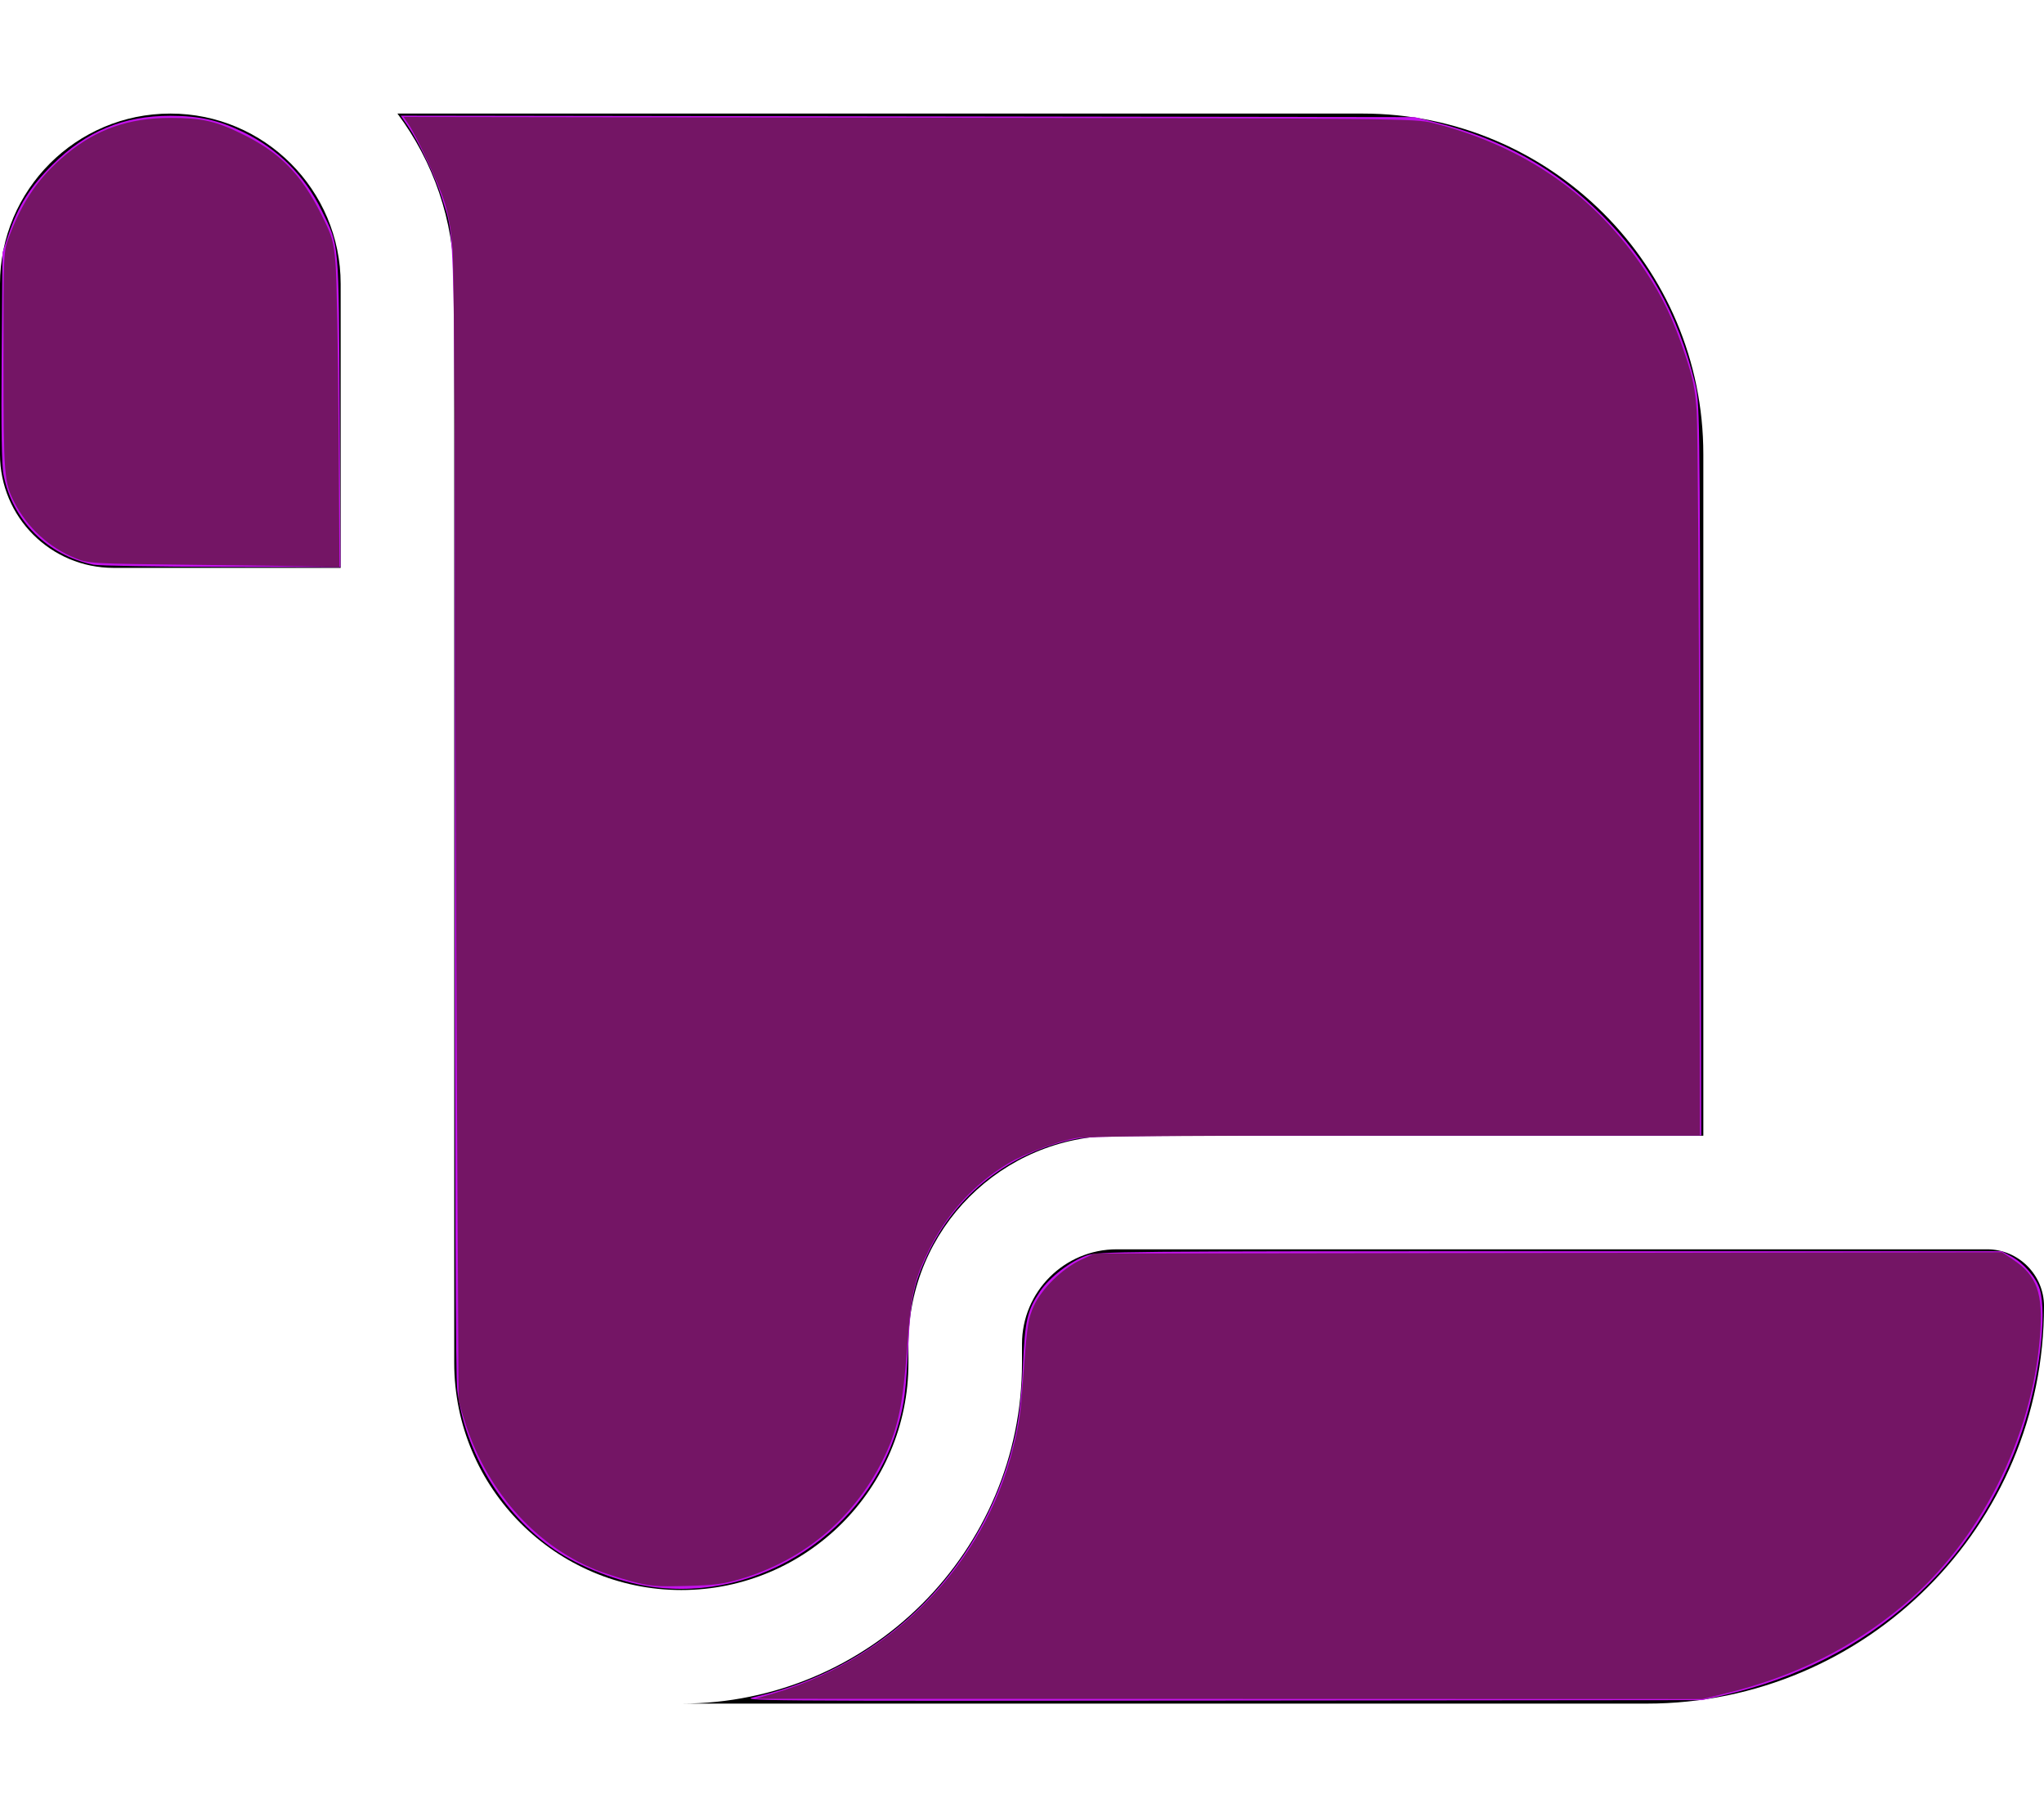
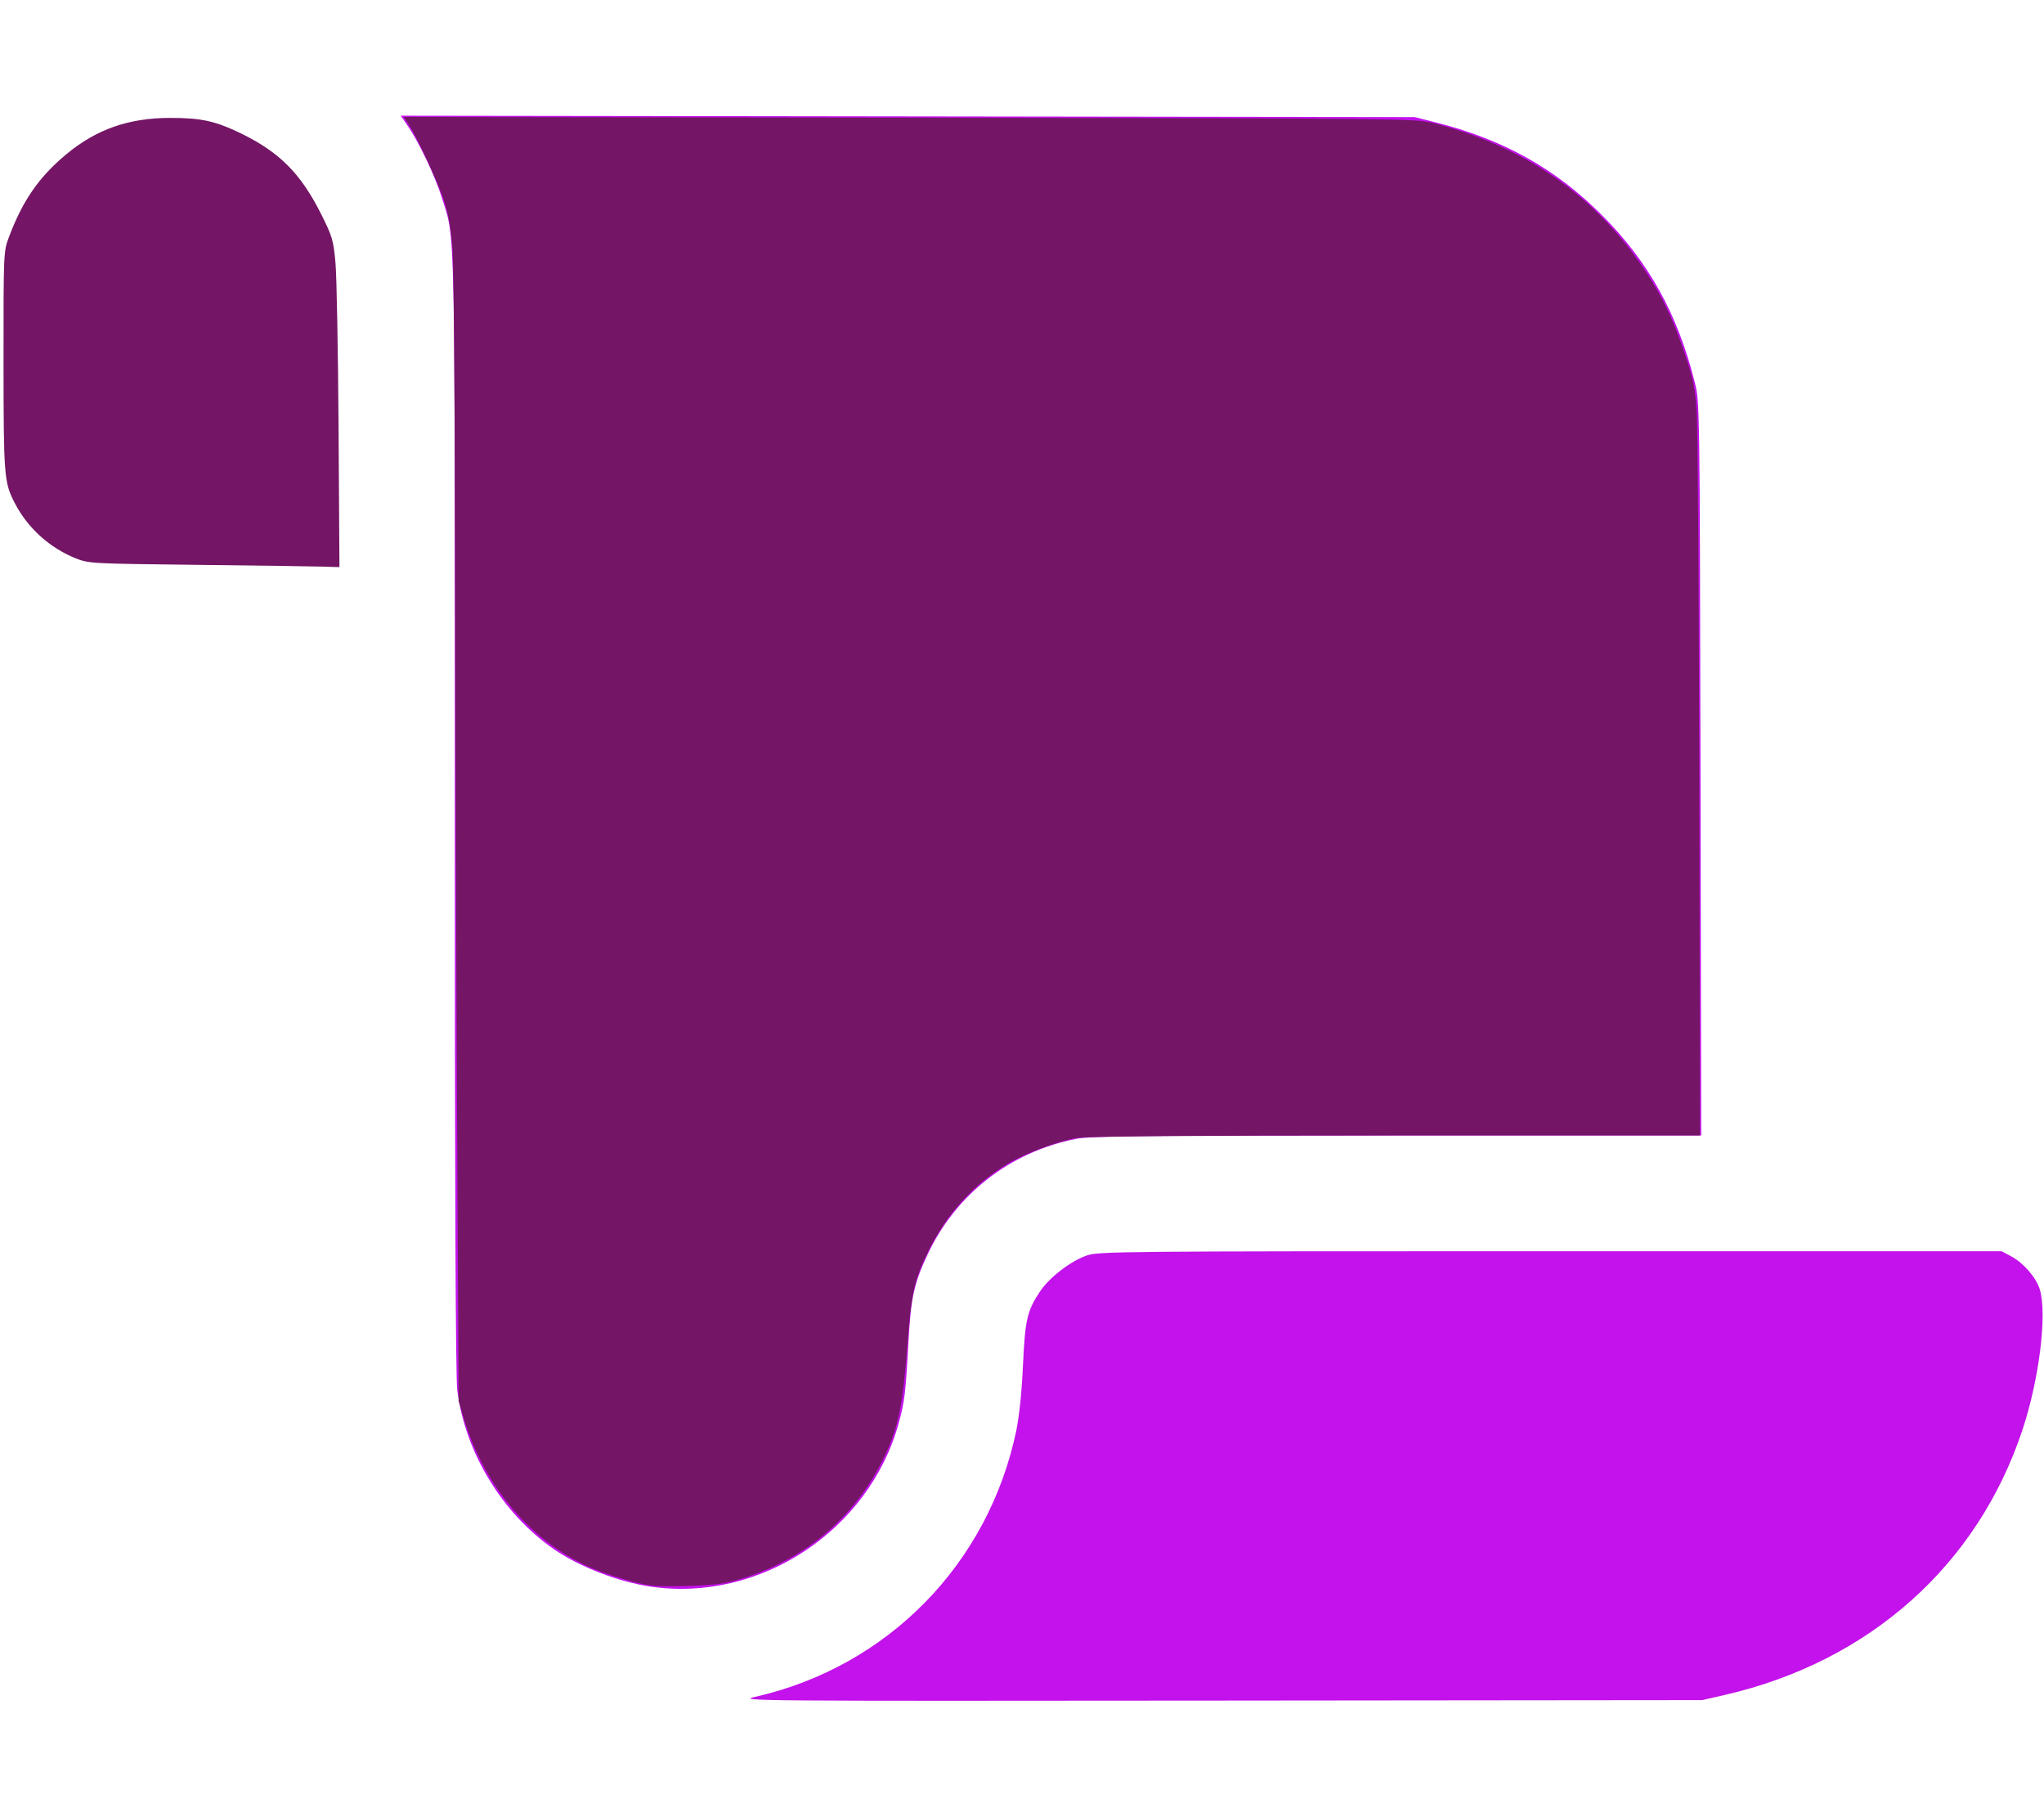
<svg xmlns="http://www.w3.org/2000/svg" xmlns:ns1="http://sodipodi.sourceforge.net/DTD/sodipodi-0.dtd" xmlns:ns2="http://www.inkscape.org/namespaces/inkscape" viewBox="0 0 576 512" version="1.1" id="svg1" ns1:docname="scroll-solid.svg" ns2:version="1.3 (0e150ed6c4, 2023-07-21)">
  <defs id="defs1" />
  <ns1:namedview id="namedview1" pagecolor="#ffffff" bordercolor="#000000" borderopacity="0.25" ns2:showpageshadow="2" ns2:pageopacity="0.0" ns2:pagecheckerboard="0" ns2:deskcolor="#d1d1d1" ns2:zoom="1.5175781" ns2:cx="287.62935" ns2:cy="256" ns2:window-width="1920" ns2:window-height="991" ns2:window-x="2391" ns2:window-y="690" ns2:window-maximized="1" ns2:current-layer="svg1" />
-   <path d="M0 80l0 48c0 17.7 14.3 32 32 32l16 0 48 0 0-80c0-26.5-21.5-48-48-48S0 53.5 0 80zM112 32c10 13.4 16 30 16 48l0 304c0 35.3 28.7 64 64 64s64-28.7 64-64l0-5.3c0-32.4 26.3-58.7 58.7-58.7L480 320l0-192c0-53-43-96-96-96L112 32zM464 480c61.9 0 112-50.1 112-112c0-8.8-7.2-16-16-16l-245.3 0c-14.7 0-26.7 11.9-26.7 26.7l0 5.3c0 53-43 96-96 96l176 0 96 0z" id="path1" />
  <path style="fill:#c312eb;stroke-width:0.659" d="m 183.393,447.043 c -9.069,-1.33 -20.066,-5.567 -27.213,-10.484 -14.604,-10.047 -25.126,-27.34 -27.33,-44.911 -0.458,-3.653 -0.686,-57.605 -0.686,-162.395 0,-171.019 0.207,-161.281 -3.69,-173.683 -1.879,-5.979 -6.426,-15.533 -9.564,-20.094 l -1.981,-2.88 142.866,0.199 142.866,0.199 5.601,1.408 c 19.271,4.843 33.942,12.995 47.142,26.195 13.203,13.203 21.373,27.908 26.191,47.142 1.397,5.577 1.404,6.048 1.611,108.891 l 0.208,103.29 h -85.621 c -71.689,0 -86.407,0.154 -90.456,0.945 -18.674,3.651 -34.015,15.609 -42.02,32.754 -3.761,8.056 -4.635,12.106 -5.315,24.618 -0.771,14.189 -1.07,16.672 -2.738,22.734 -8.33,30.265 -39.141,50.583 -69.871,46.075 z" id="path2" />
  <path style="fill:#c312eb;stroke-width:0.659" d="m 212.88,478.076 c 37.246,-8.464 65.618,-37.383 73.493,-74.909 0.859,-4.094 1.557,-10.852 1.895,-18.344 0.582,-12.917 1.182,-15.526 4.817,-20.965 2.642,-3.953 8.582,-8.522 13.149,-10.114 3.318,-1.157 8.979,-1.209 130.645,-1.209 h 127.176 l 2.73,1.46 c 3.453,1.846 7.047,6.014 8.037,9.319 2.099,7.007 -0.168,25.331 -4.896,39.565 -12.679,38.171 -43.14,65.3 -83.839,74.668 l -6.377,1.468 -136.072,0.134 c -133.25,0.131 -135.962,0.109 -130.759,-1.073 z" id="path3" />
-   <path style="fill:#c312eb;stroke-width:0.659" d="M 26.358,159.109 C 13.345,156.442 3.47,146.573 0.996,133.766 0.465,131.013 0.303,120.902 0.465,100.489 L 0.697,71.166 2.403,66.114 C 5.153,57.969 8.492,52.652 14.76,46.438 24.315,36.965 34.815,32.608 48.044,32.628 c 8.139,0.012 13.589,1.232 20.487,4.584 9.796,4.762 17.256,12.216 22.108,22.093 5.016,10.211 4.825,8.071 5.08,56.834 l 0.228,43.655 -33.476,-0.072 c -18.412,-0.04 -34.662,-0.315 -36.112,-0.613 z" id="path4" />
  <path style="fill:#741565;stroke-width:0.659" d="m 177.915,445.531 c -3.262,-0.868 -7.853,-2.361 -10.203,-3.318 -17.349,-7.069 -31.053,-22.839 -36.987,-42.562 l -1.487,-4.942 -0.452,-84.015 c -0.249,-46.208 -0.497,-117.523 -0.552,-158.476 -0.055,-40.953 -0.377,-78.019 -0.716,-82.368 -0.413,-5.298 -1.181,-9.647 -2.326,-13.179 -1.73,-5.333 -7.675,-18.113 -10.117,-21.745 l -1.329,-1.977 142.457,0.21 c 138.295,0.204 142.605,0.247 147.518,1.485 25.851,6.512 45.824,20.414 59.946,41.726 4.922,7.428 7.881,13.672 11.244,23.725 2.217,6.628 2.76,9.308 3.217,15.881 0.302,4.349 0.634,52.015 0.737,105.925 l 0.187,98.018 -85.663,0.005 c -56.419,0.003 -87.112,0.24 -89.909,0.694 -5.331,0.865 -14.597,4.316 -19.502,7.263 -9.612,5.775 -17.294,14.235 -22.392,24.656 -4.043,8.265 -4.84,11.916 -5.968,27.346 -1.133,15.493 -2.518,22.264 -6.133,29.979 -8.059,17.197 -22.387,29.508 -40.74,35.005 -4.802,1.438 -7.423,1.778 -15.346,1.988 -8.484,0.225 -10.219,0.077 -15.485,-1.324 z" id="path5" />
  <path style="fill:#741565;stroke-width:0.659" d="m 55.681,159.154 c -30.091,-0.342 -30.709,-0.376 -34.413,-1.872 C 13.901,154.306 7.743,148.7 4.122,141.673 1.143,135.892 1.004,134.114 0.996,101.657 0.988,70.876 0.989,70.865 2.547,66.725 6.409,56.465 11.01,49.835 18.696,43.455 c 8.494,-7.05 17.609,-10.234 29.303,-10.234 8.726,0 12.659,0.862 19.872,4.357 10.95,5.305 16.999,11.425 22.778,23.044 3.024,6.08 3.325,7.124 3.893,13.508 0.339,3.805 0.728,24.636 0.864,46.291 l 0.249,39.372 -4.667,-0.146 c -2.567,-0.08 -18.455,-0.303 -35.308,-0.494 z" id="path6" />
-   <path style="fill:#741565;stroke-width:0.659" d="m 218.138,477.085 c 33.552,-9.927 59.283,-36.346 67.397,-69.198 1.842,-7.458 1.966,-8.387 3.055,-22.938 0.858,-11.463 1.19,-13.528 2.723,-16.943 2.177,-4.852 7.98,-10.551 13.263,-13.026 l 3.81,-1.785 127.895,-0.185 127.895,-0.185 3.214,2.162 c 6.678,4.492 8.42,9.488 7.483,21.46 -2.255,28.821 -16.879,57.657 -38.402,75.721 -14.34,12.035 -30.862,20.252 -50.17,24.951 l -6.589,1.604 -133.436,-0.034 -133.436,-0.034 z" id="path7" />
</svg>